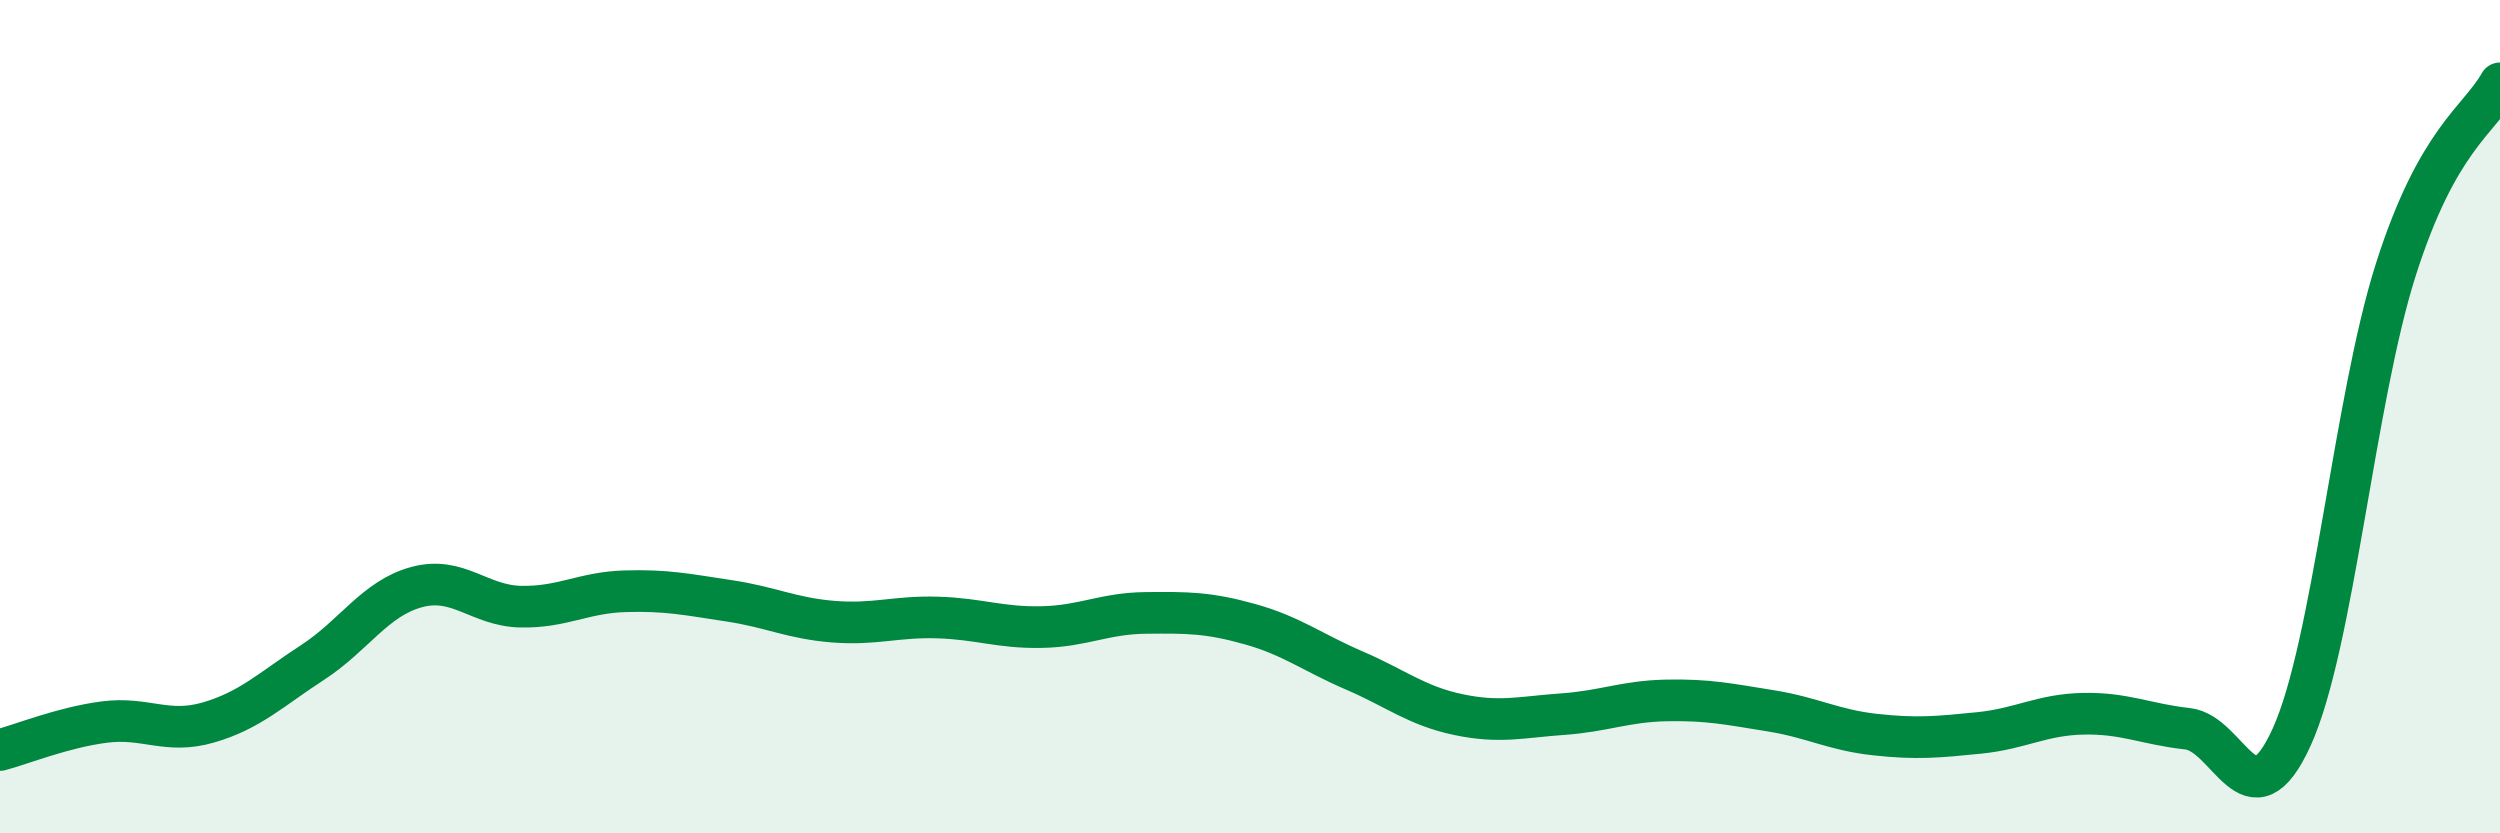
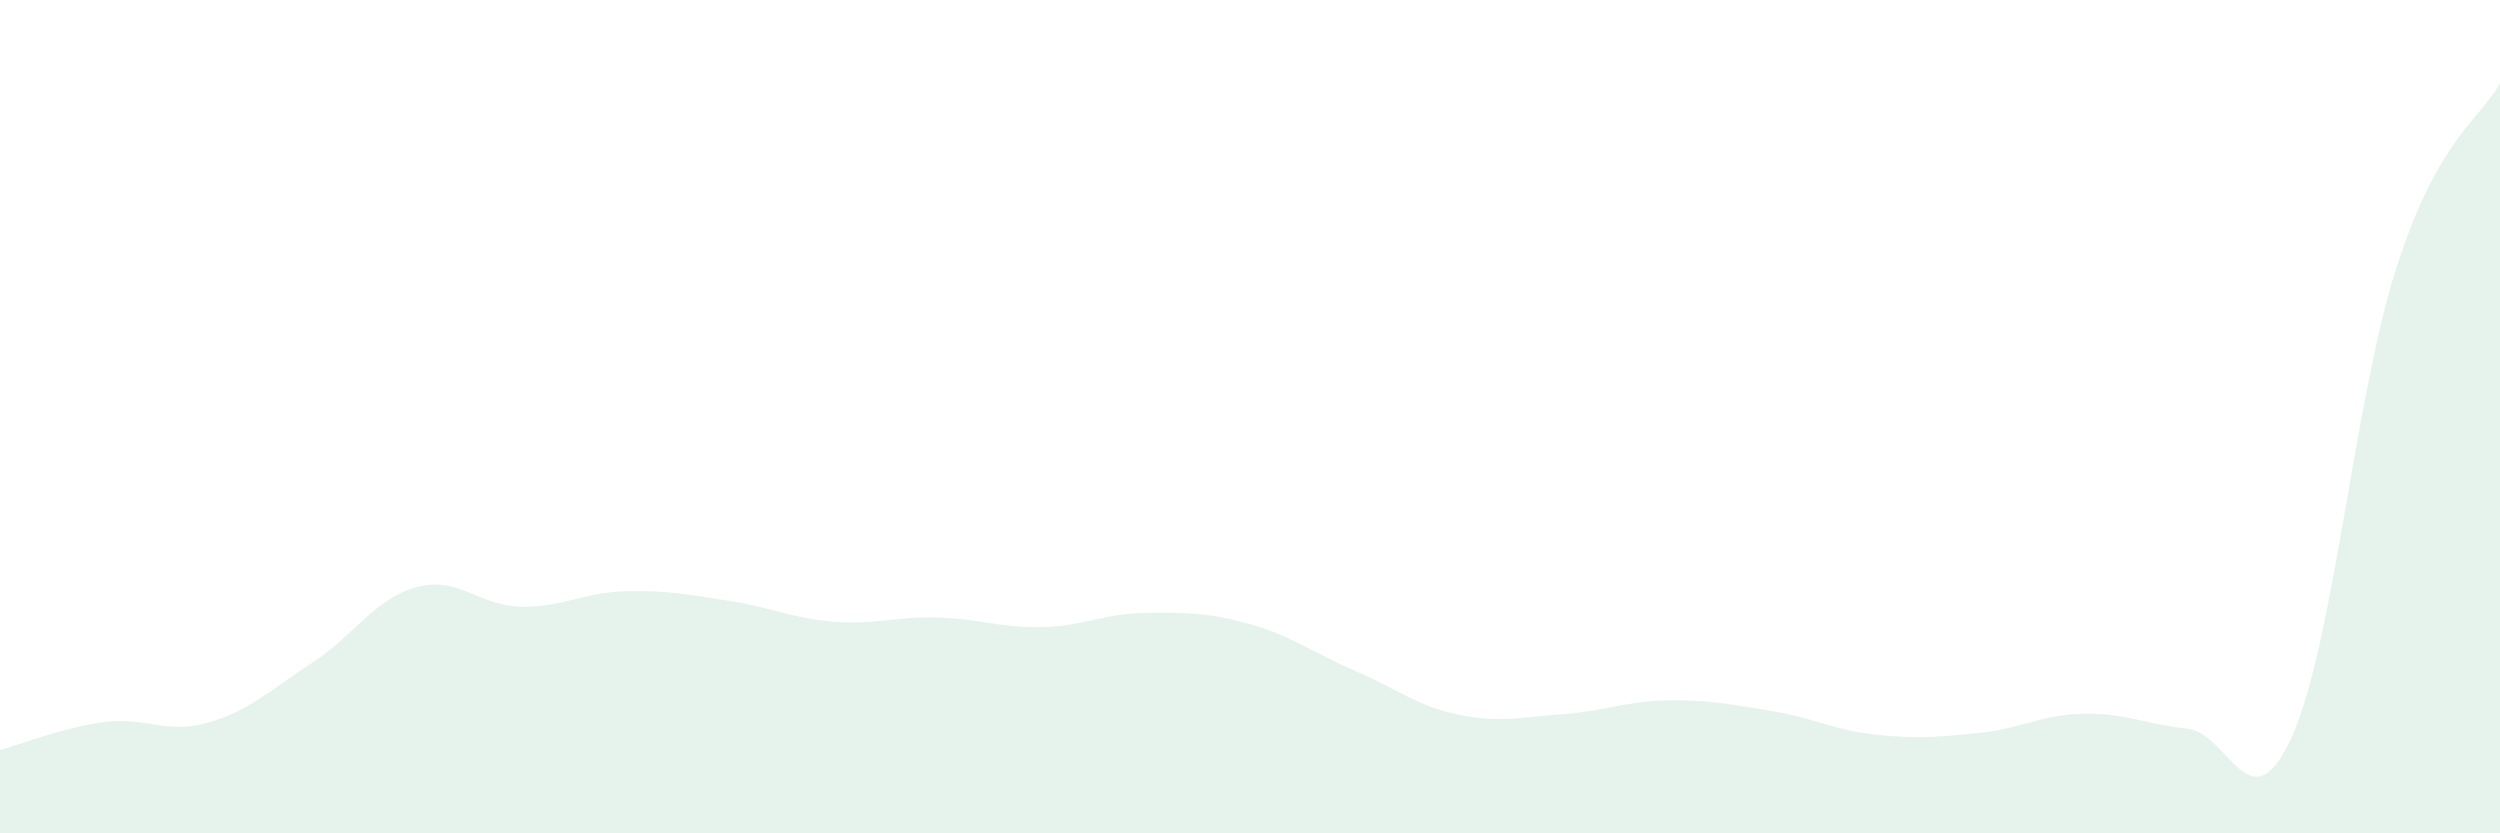
<svg xmlns="http://www.w3.org/2000/svg" width="60" height="20" viewBox="0 0 60 20">
  <path d="M 0,18 C 0.5,17.87 1.5,17.46 2.5,17.33 C 3.5,17.2 4,17.63 5,17.34 C 6,17.05 6.5,16.55 7.5,15.9 C 8.5,15.25 9,14.36 10,14.09 C 11,13.82 11.5,14.54 12.5,14.56 C 13.5,14.58 14,14.22 15,14.19 C 16,14.16 16.5,14.27 17.5,14.42 C 18.5,14.57 19,14.84 20,14.92 C 21,15 21.5,14.79 22.5,14.82 C 23.5,14.85 24,15.07 25,15.05 C 26,15.03 26.5,14.72 27.5,14.71 C 28.5,14.7 29,14.7 30,14.98 C 31,15.26 31.5,15.66 32.5,16.09 C 33.5,16.52 34,16.94 35,17.15 C 36,17.36 36.5,17.21 37.5,17.14 C 38.5,17.07 39,16.83 40,16.81 C 41,16.79 41.5,16.9 42.5,17.06 C 43.5,17.22 44,17.52 45,17.63 C 46,17.74 46.5,17.69 47.5,17.59 C 48.5,17.49 49,17.15 50,17.13 C 51,17.11 51.5,17.38 52.5,17.49 C 53.5,17.6 54,19.89 55,17.69 C 56,15.49 56.5,9.61 57.5,6.47 C 58.5,3.33 59.5,2.89 60,2L60 20L0 20Z" fill="#008740" opacity="0.1" stroke-linecap="round" stroke-linejoin="round" />
-   <path d="M 0,18 C 0.5,17.87 1.5,17.46 2.5,17.33 C 3.5,17.2 4,17.63 5,17.34 C 6,17.05 6.5,16.55 7.5,15.9 C 8.5,15.25 9,14.36 10,14.09 C 11,13.82 11.5,14.54 12.5,14.56 C 13.5,14.58 14,14.22 15,14.19 C 16,14.16 16.5,14.27 17.5,14.42 C 18.5,14.57 19,14.84 20,14.92 C 21,15 21.5,14.79 22.5,14.82 C 23.5,14.85 24,15.07 25,15.05 C 26,15.03 26.5,14.72 27.5,14.71 C 28.5,14.7 29,14.7 30,14.98 C 31,15.26 31.5,15.66 32.5,16.09 C 33.5,16.52 34,16.94 35,17.15 C 36,17.36 36.5,17.21 37.5,17.14 C 38.5,17.07 39,16.83 40,16.81 C 41,16.79 41.5,16.9 42.5,17.06 C 43.5,17.22 44,17.52 45,17.63 C 46,17.74 46.5,17.69 47.5,17.59 C 48.5,17.49 49,17.15 50,17.13 C 51,17.11 51.5,17.38 52.5,17.49 C 53.5,17.6 54,19.89 55,17.69 C 56,15.49 56.5,9.61 57.5,6.47 C 58.5,3.33 59.5,2.89 60,2" stroke="#008740" stroke-width="1" fill="none" stroke-linecap="round" stroke-linejoin="round" />
</svg>